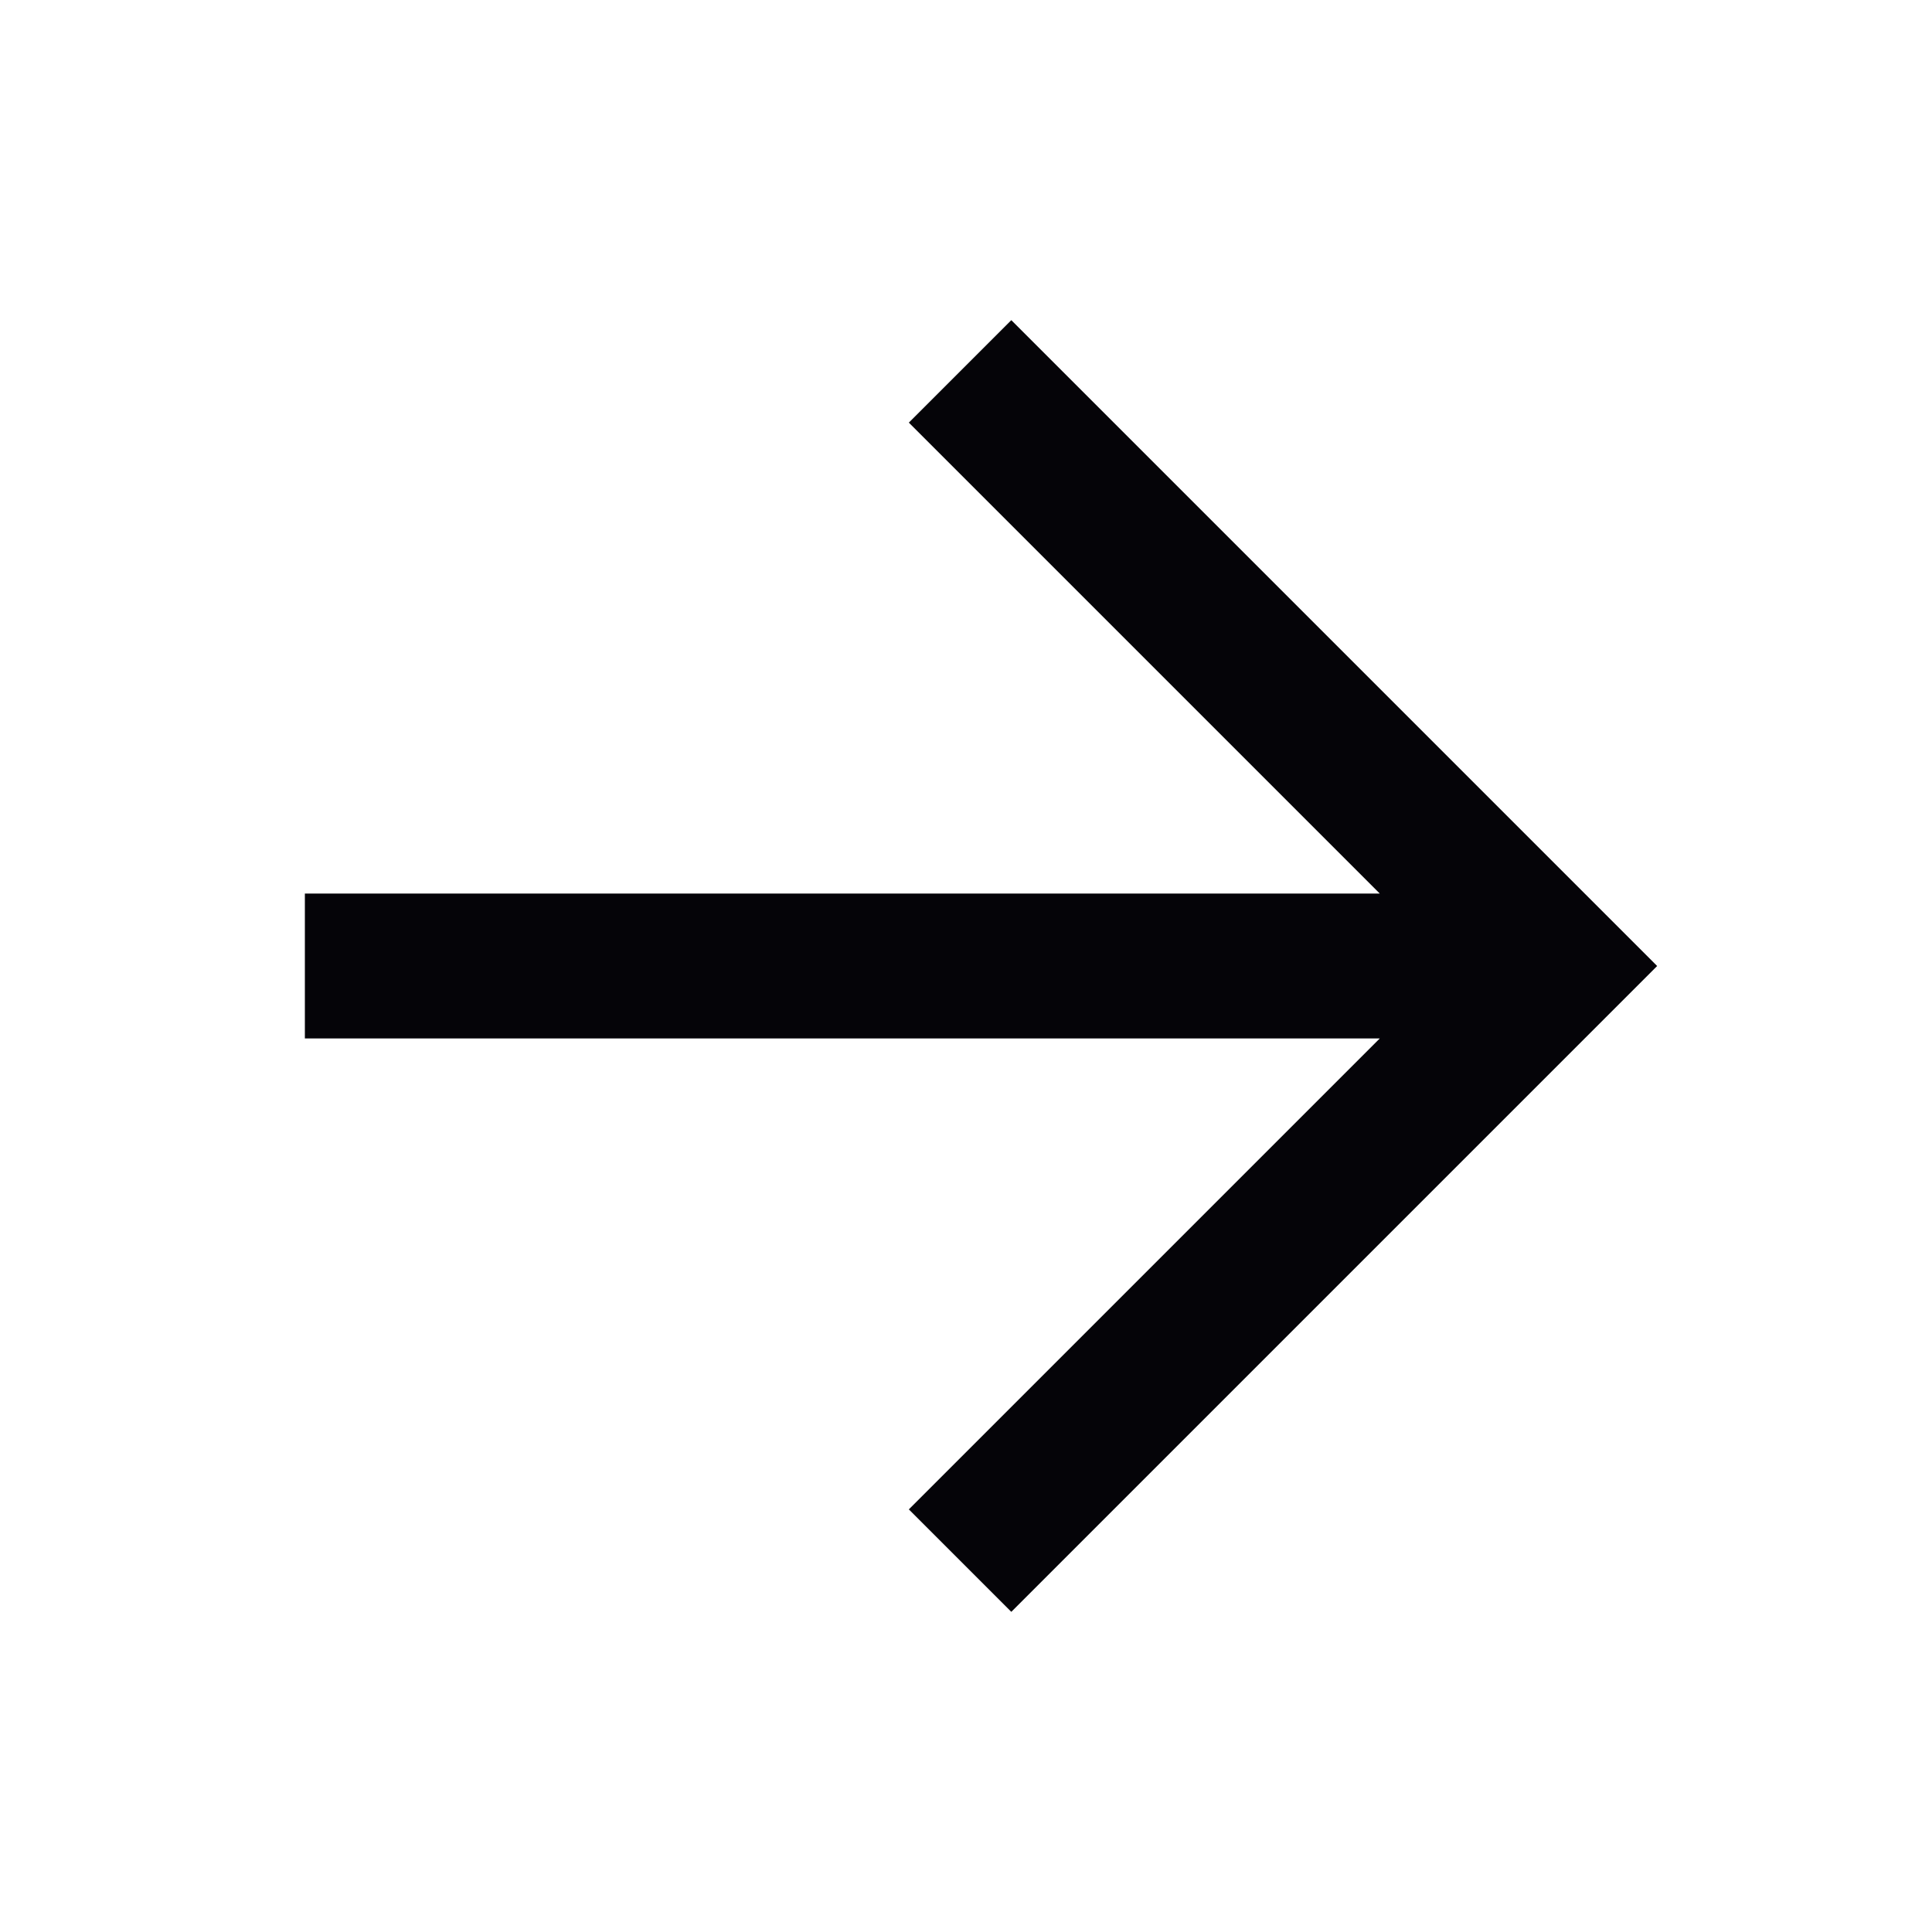
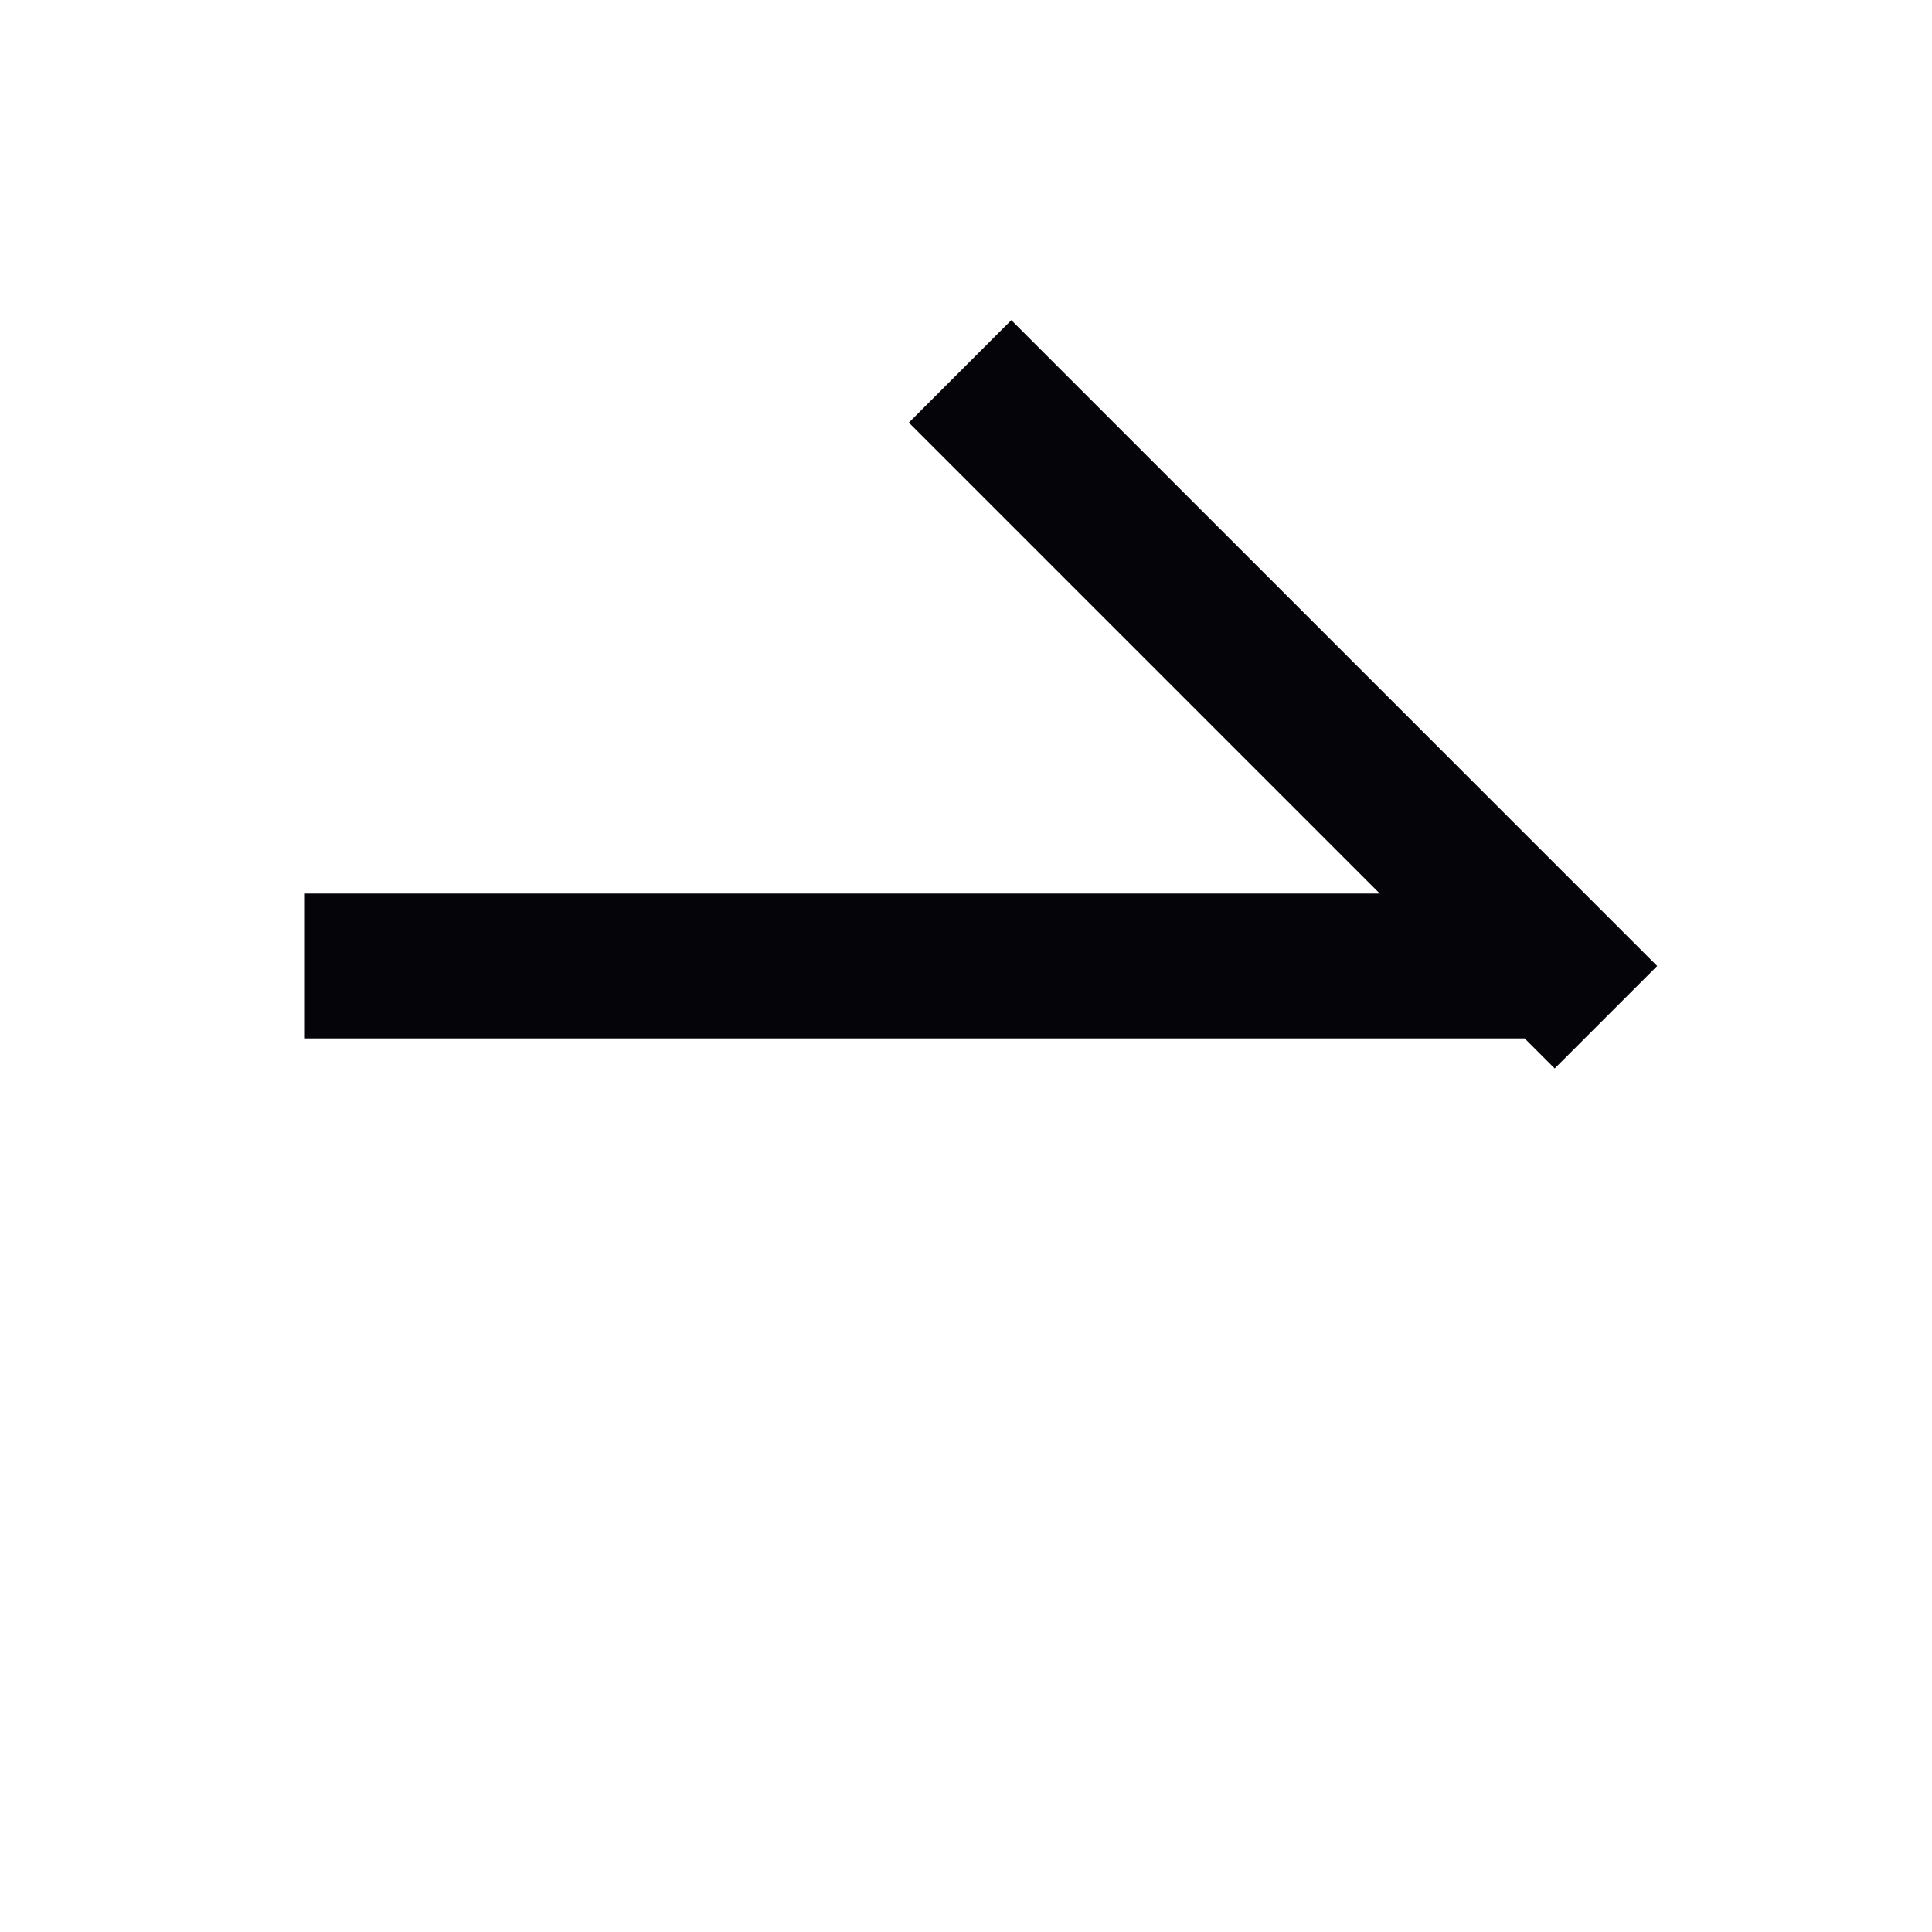
<svg xmlns="http://www.w3.org/2000/svg" width="40" height="40" viewBox="0 0 40 40" fill="none">
-   <path d="M20.938 8.75L32.188 20L20.938 31.25M30.625 20L7.812 20" stroke="#050408" stroke-width="3" stroke-miterlimit="10" stroke-linecap="square" />
+   <path d="M20.938 8.75L32.188 20M30.625 20L7.812 20" stroke="#050408" stroke-width="3" stroke-miterlimit="10" stroke-linecap="square" />
</svg>